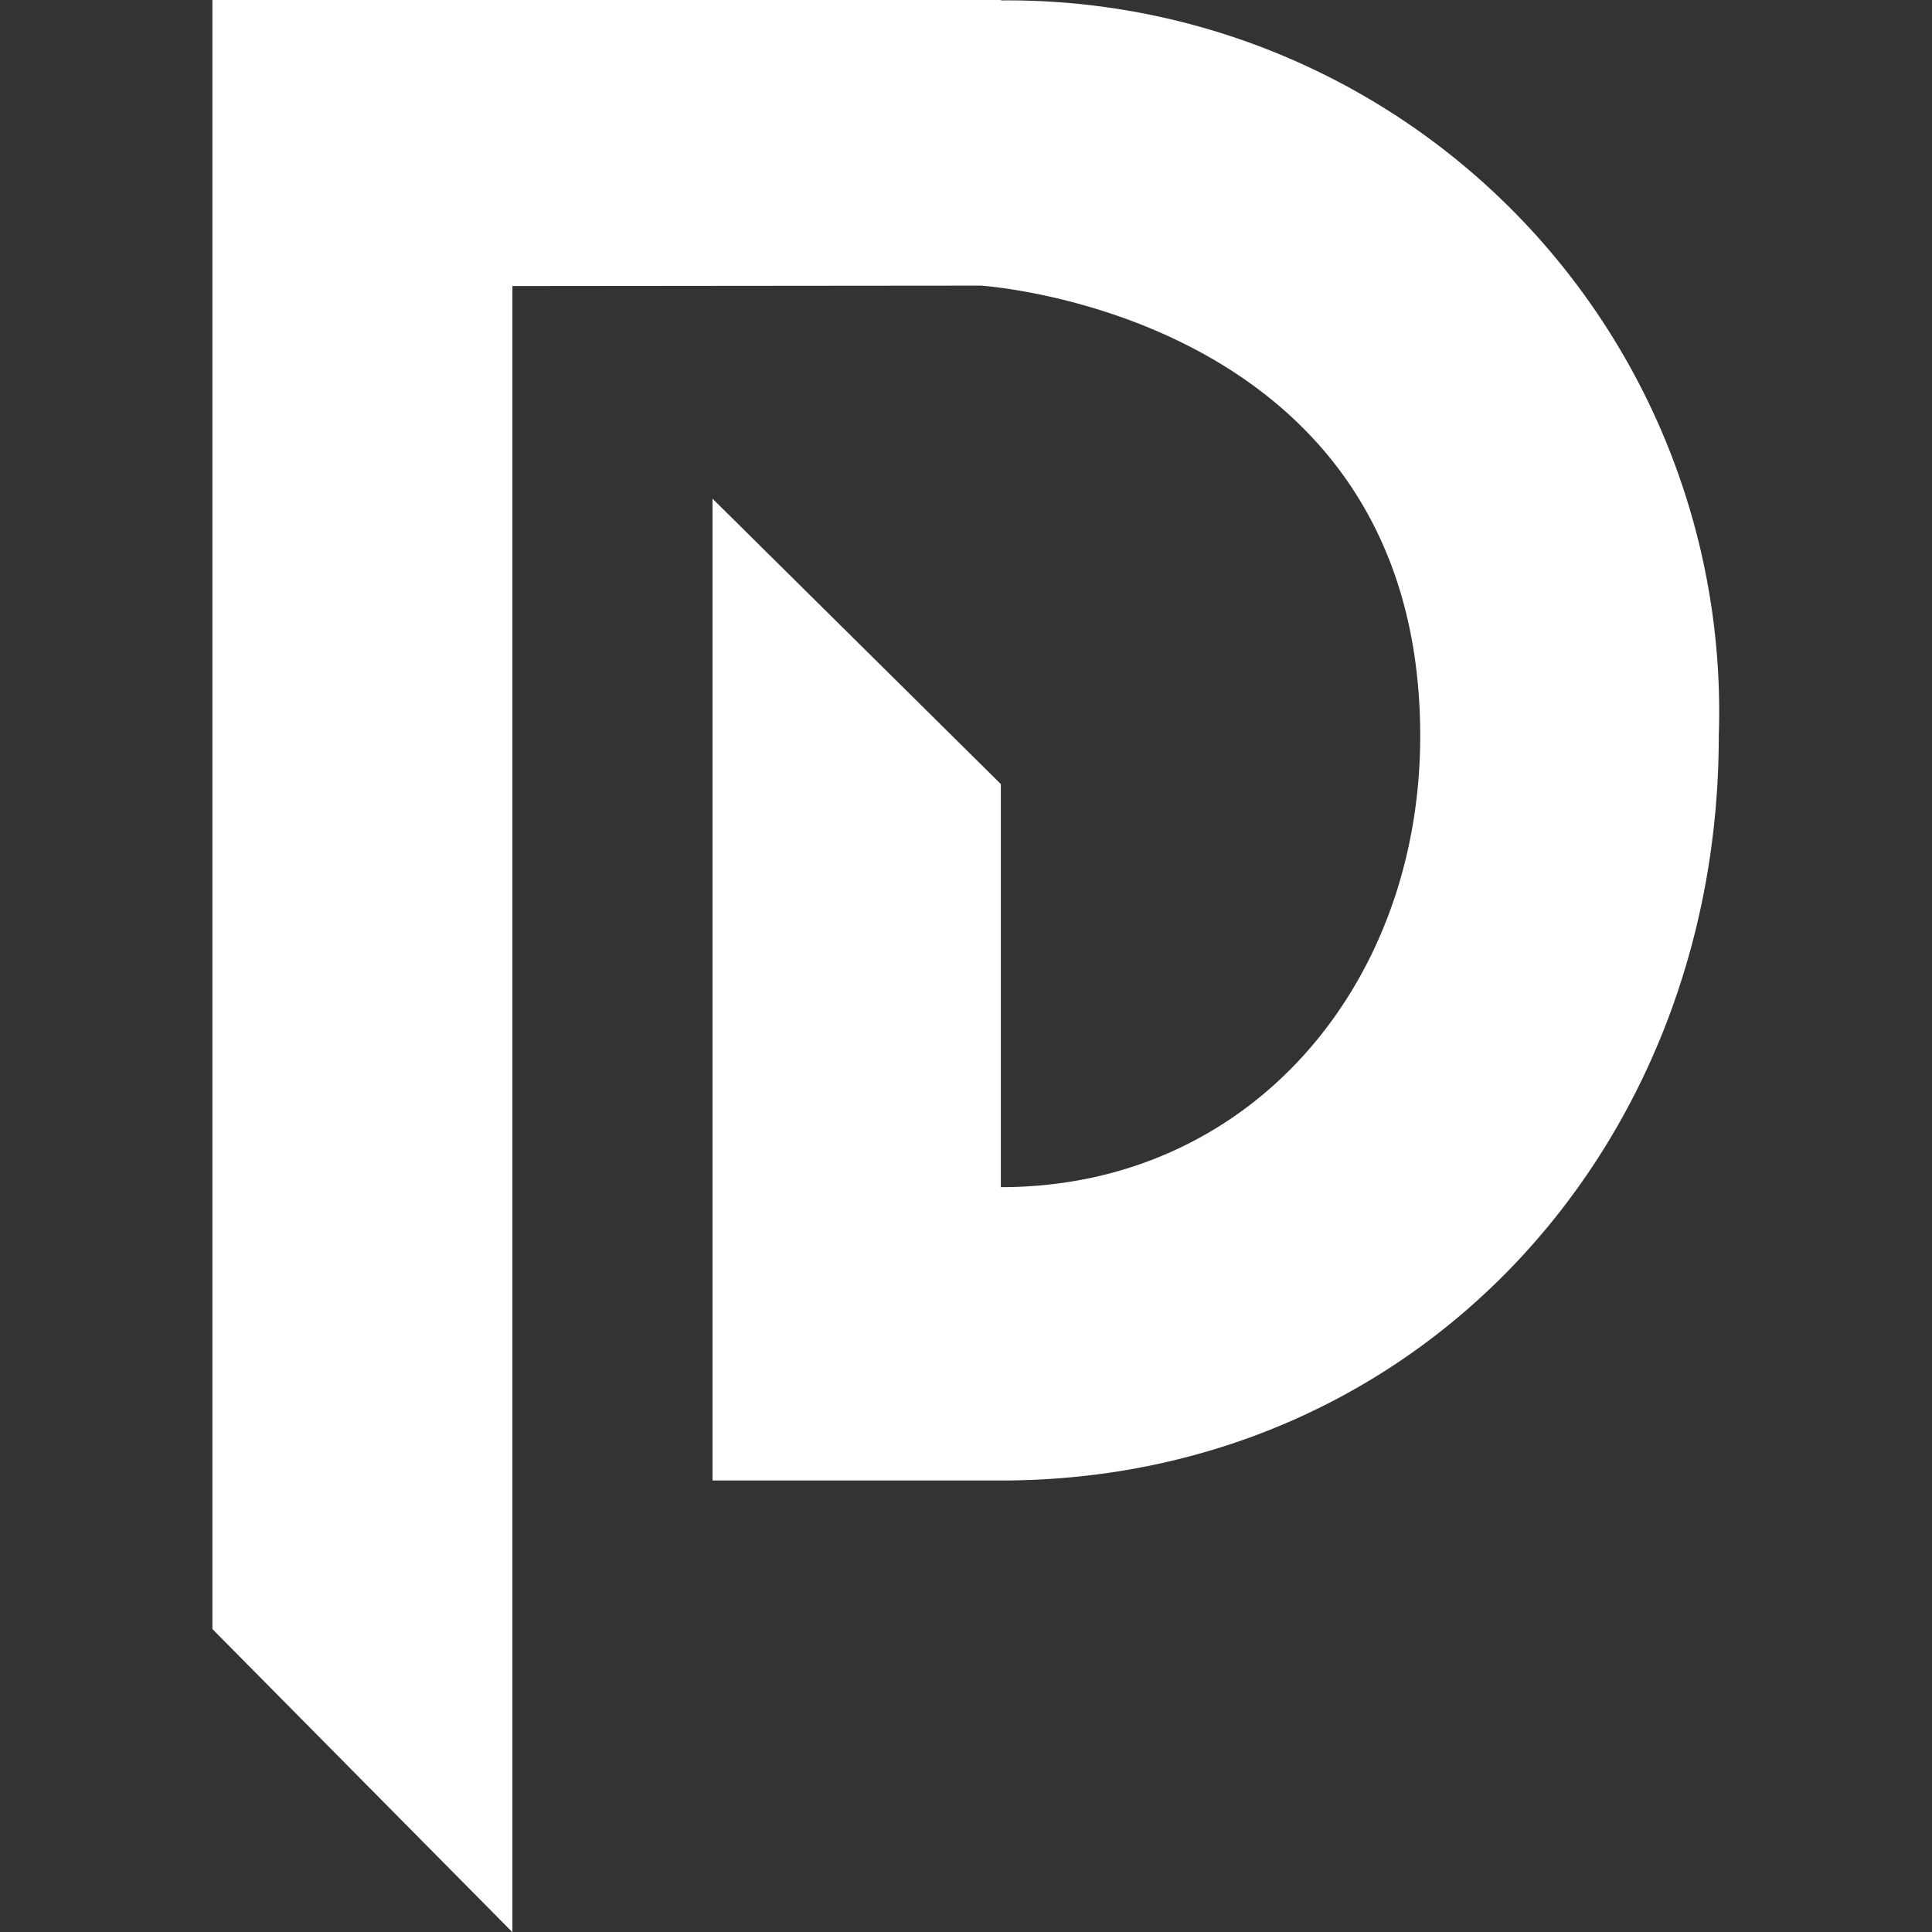
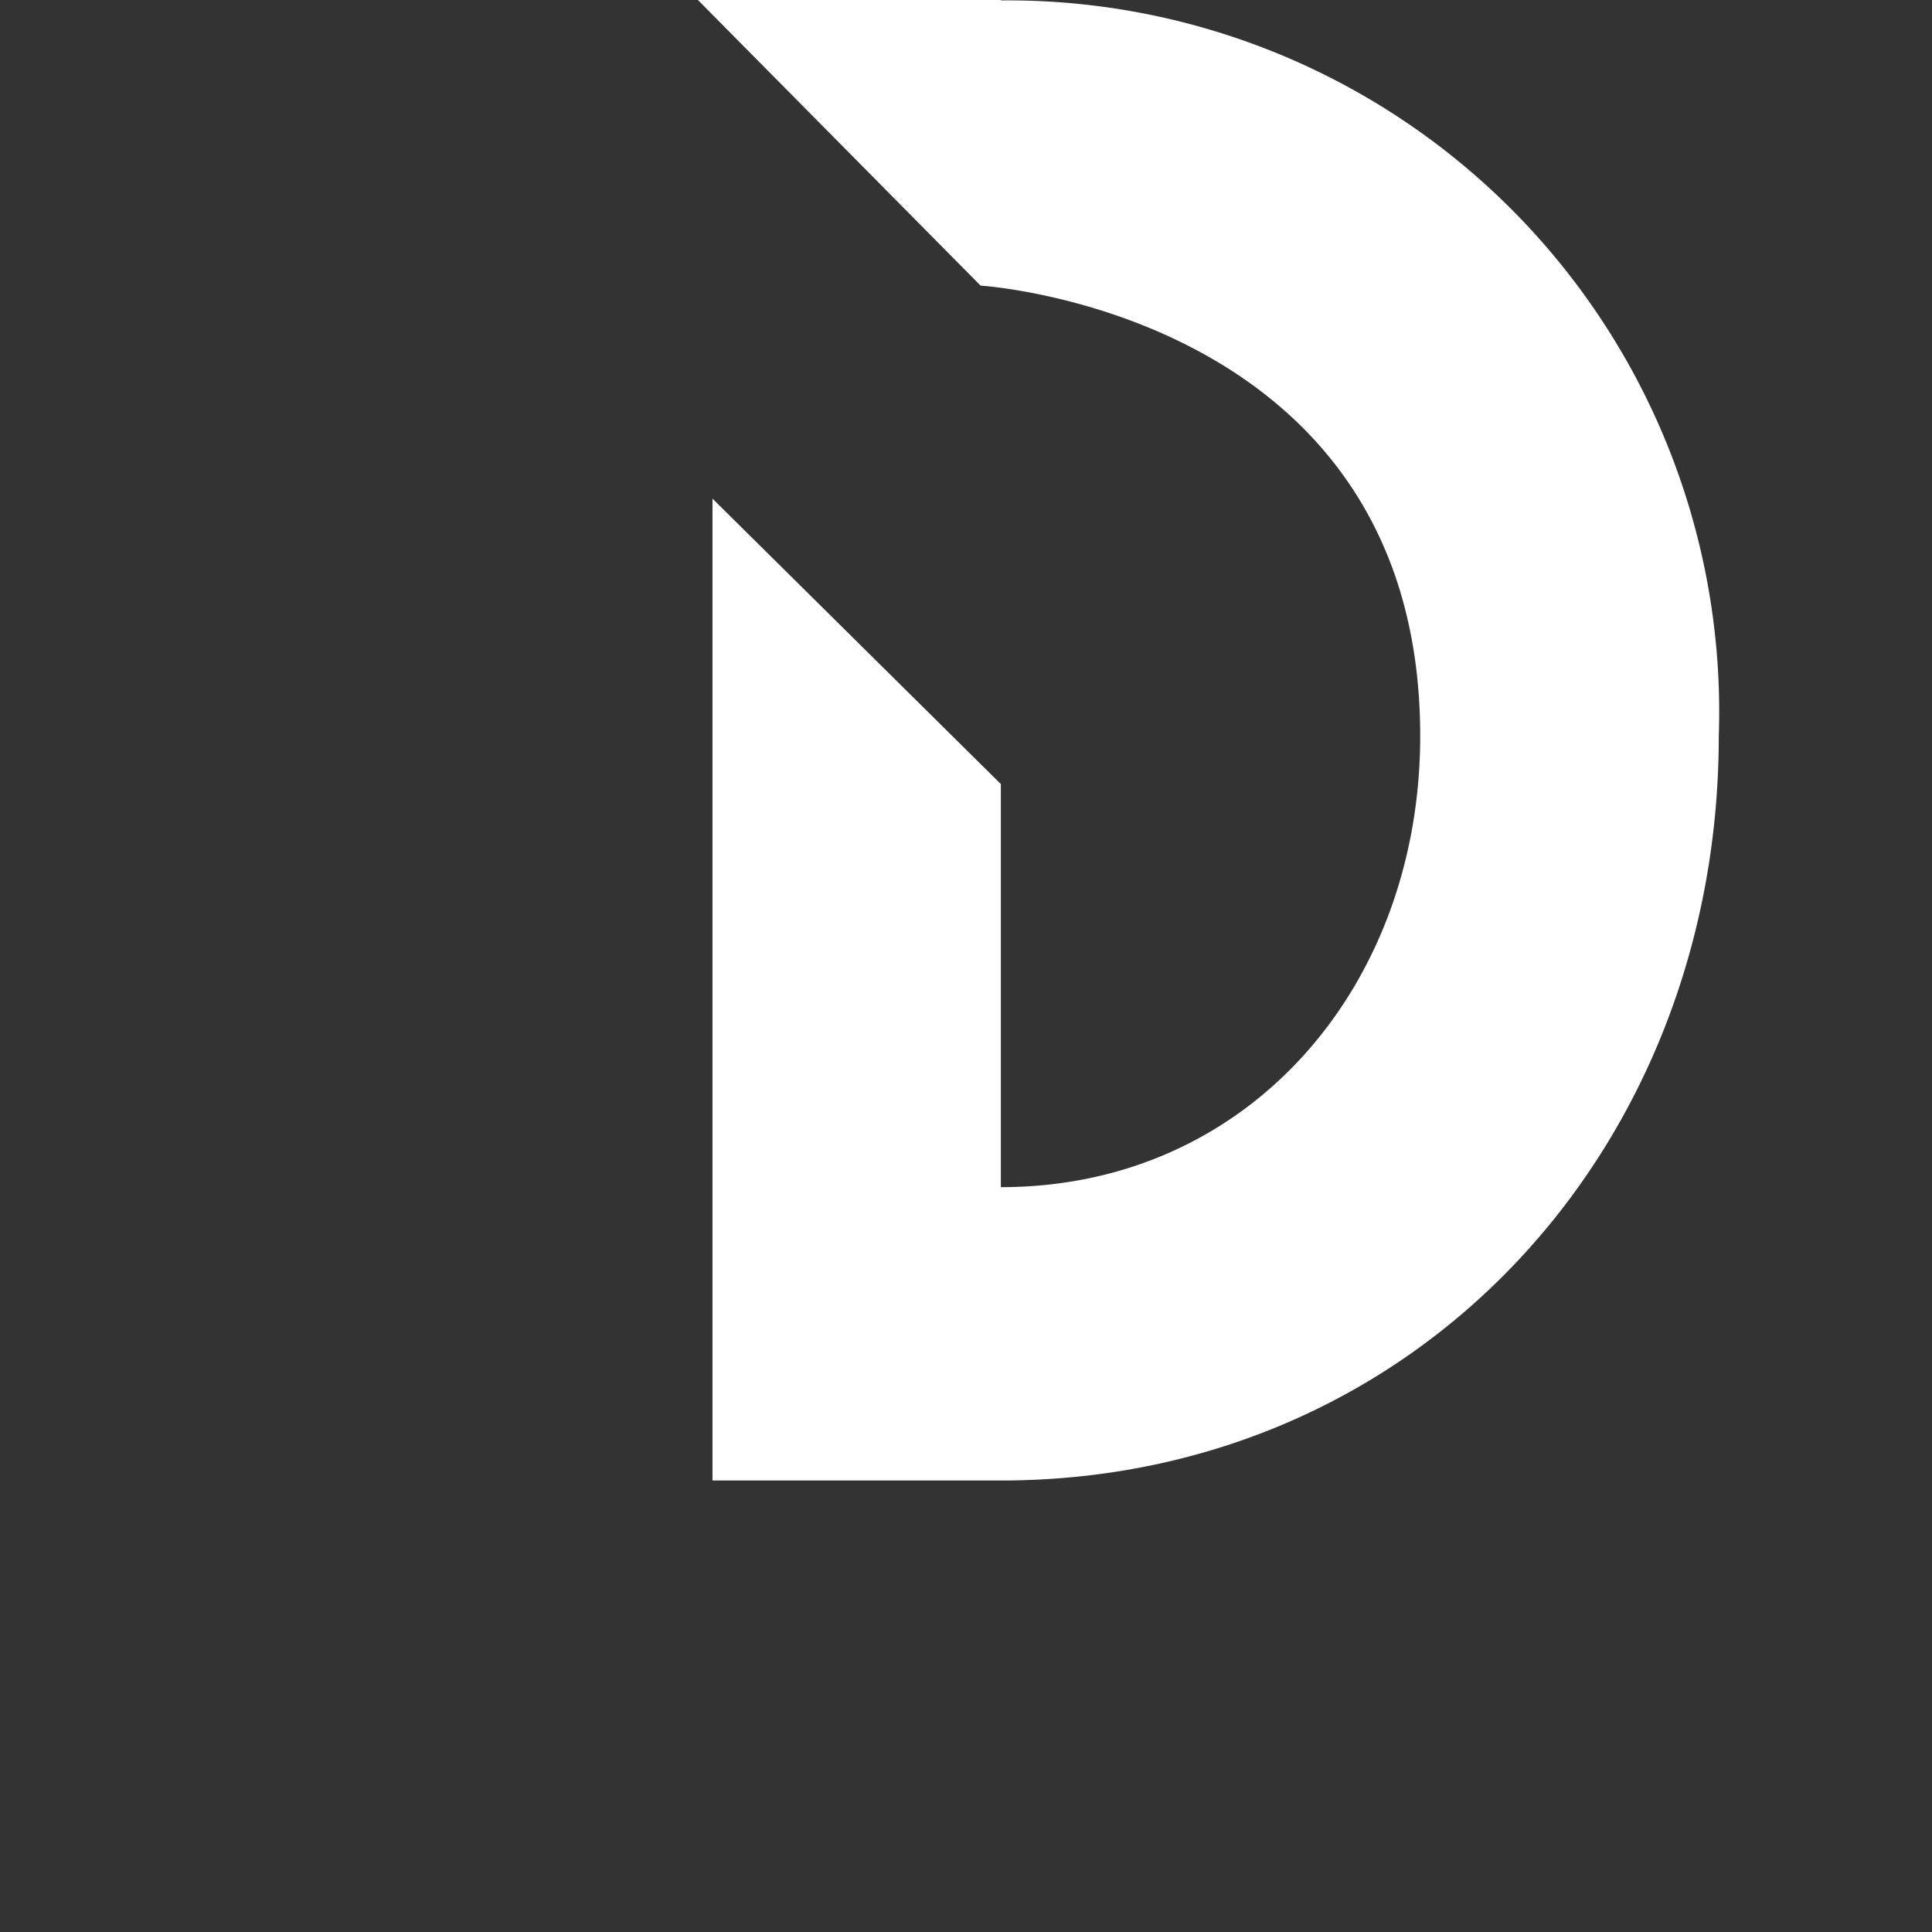
<svg xmlns="http://www.w3.org/2000/svg" xmlns:ns1="http://www.inkscape.org/namespaces/inkscape" xmlns:ns2="http://sodipodi.sourceforge.net/DTD/sodipodi-0.dtd" width="35" height="35" viewBox="0 0 9.26 9.26" version="1.1" id="svg2427" ns1:version="1.2.1 (1:1.2.1+202210291244+9c6d41e410)" ns2:docname="logo_premialis_icon_white.svg">
  <rect x="0" y="0" width="9.26" height="9.26" fill="#333333" stroke="none" />
  <ns2:namedview id="namedview2429" pagecolor="#ffffff" bordercolor="#666666" borderopacity="1.0" ns1:showpageshadow="2" ns1:pageopacity="0.0" ns1:pagecheckerboard="0" ns1:deskcolor="#d1d1d1" ns1:document-units="mm" showgrid="false" ns1:zoom="7.0983165" ns1:cx="4.2263542" ns1:cy="15.989707" ns1:window-width="1920" ns1:window-height="1163" ns1:window-x="0" ns1:window-y="540" ns1:window-maximized="1" ns1:current-layer="layer1" />
  <defs id="defs2424">
    <linearGradient id="linear-gradient" x1="162.531" y1="86.391" x2="139.906" y2="63.766" gradientUnits="userSpaceOnUse" gradientTransform="matrix(0.265,0,0,0.265,56.306,92.551)">
      <stop offset="0" stop-color="#13cd48" id="stop4" />
      <stop offset="1" stop-color="#0b8558" id="stop6" />
    </linearGradient>
  </defs>
  <g ns1:label="Layer 1" ns1:groupmode="layer" id="layer1" transform="translate(-93.321,-108.578)">
-     <path id="main_shape" data-name="main shape" class="cls-1" d="m 98.021,109.947 c 0,0 2.107,0.131 2.107,2.159 0,1.194 -0.816,2.162 -2.01,2.162 v -1.932 l -1.382,-1.368 v 4.706 h 1.382 c 1.985,0 3.441,-1.583 3.441,-3.568 a 3.409,3.409 0 0 0 -3.44,-3.526 v -0.002 h -3.78 v 7.808 l 1.438,1.453 v -7.89 c 0,0 2.204,-0.002 2.244,-0.002 z" style="fill:#ffffff;fill-rule:evenodd;stroke-width:0.319" />
+     <path id="main_shape" data-name="main shape" class="cls-1" d="m 98.021,109.947 c 0,0 2.107,0.131 2.107,2.159 0,1.194 -0.816,2.162 -2.01,2.162 v -1.932 l -1.382,-1.368 v 4.706 h 1.382 c 1.985,0 3.441,-1.583 3.441,-3.568 a 3.409,3.409 0 0 0 -3.44,-3.526 v -0.002 h -3.78 v 7.808 v -7.89 c 0,0 2.204,-0.002 2.244,-0.002 z" style="fill:#ffffff;fill-rule:evenodd;stroke-width:0.319" />
  </g>
</svg>